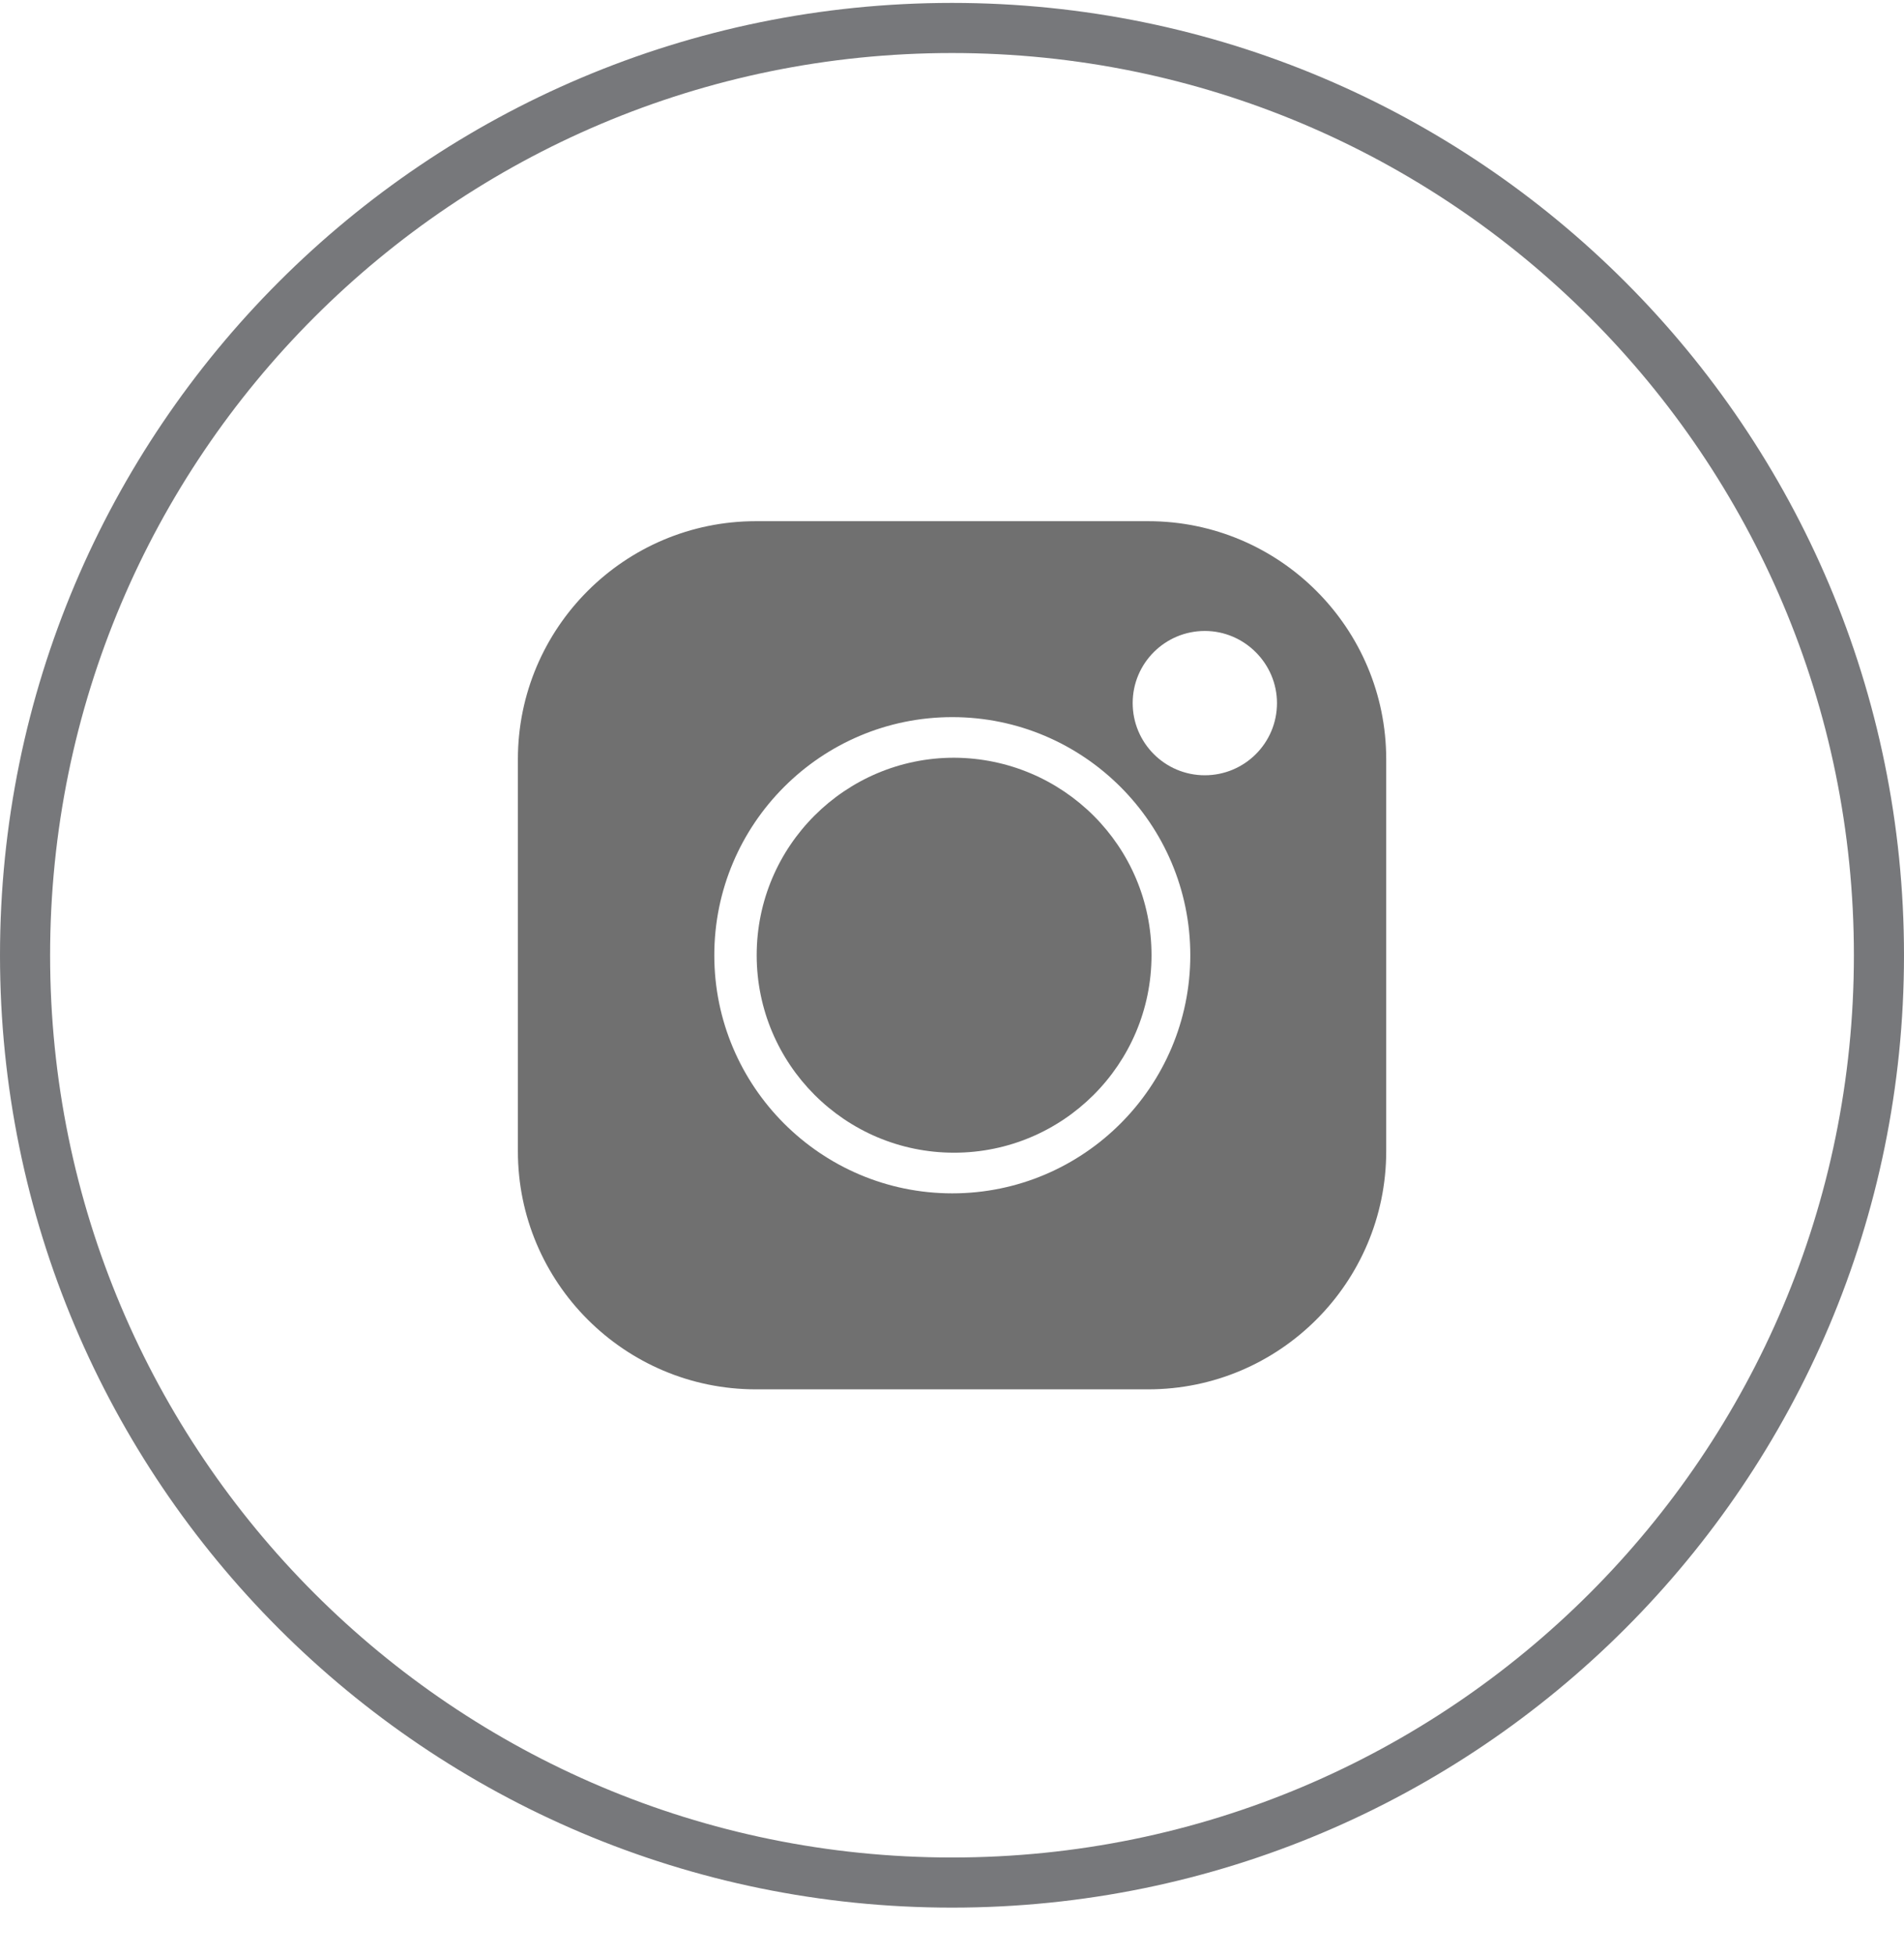
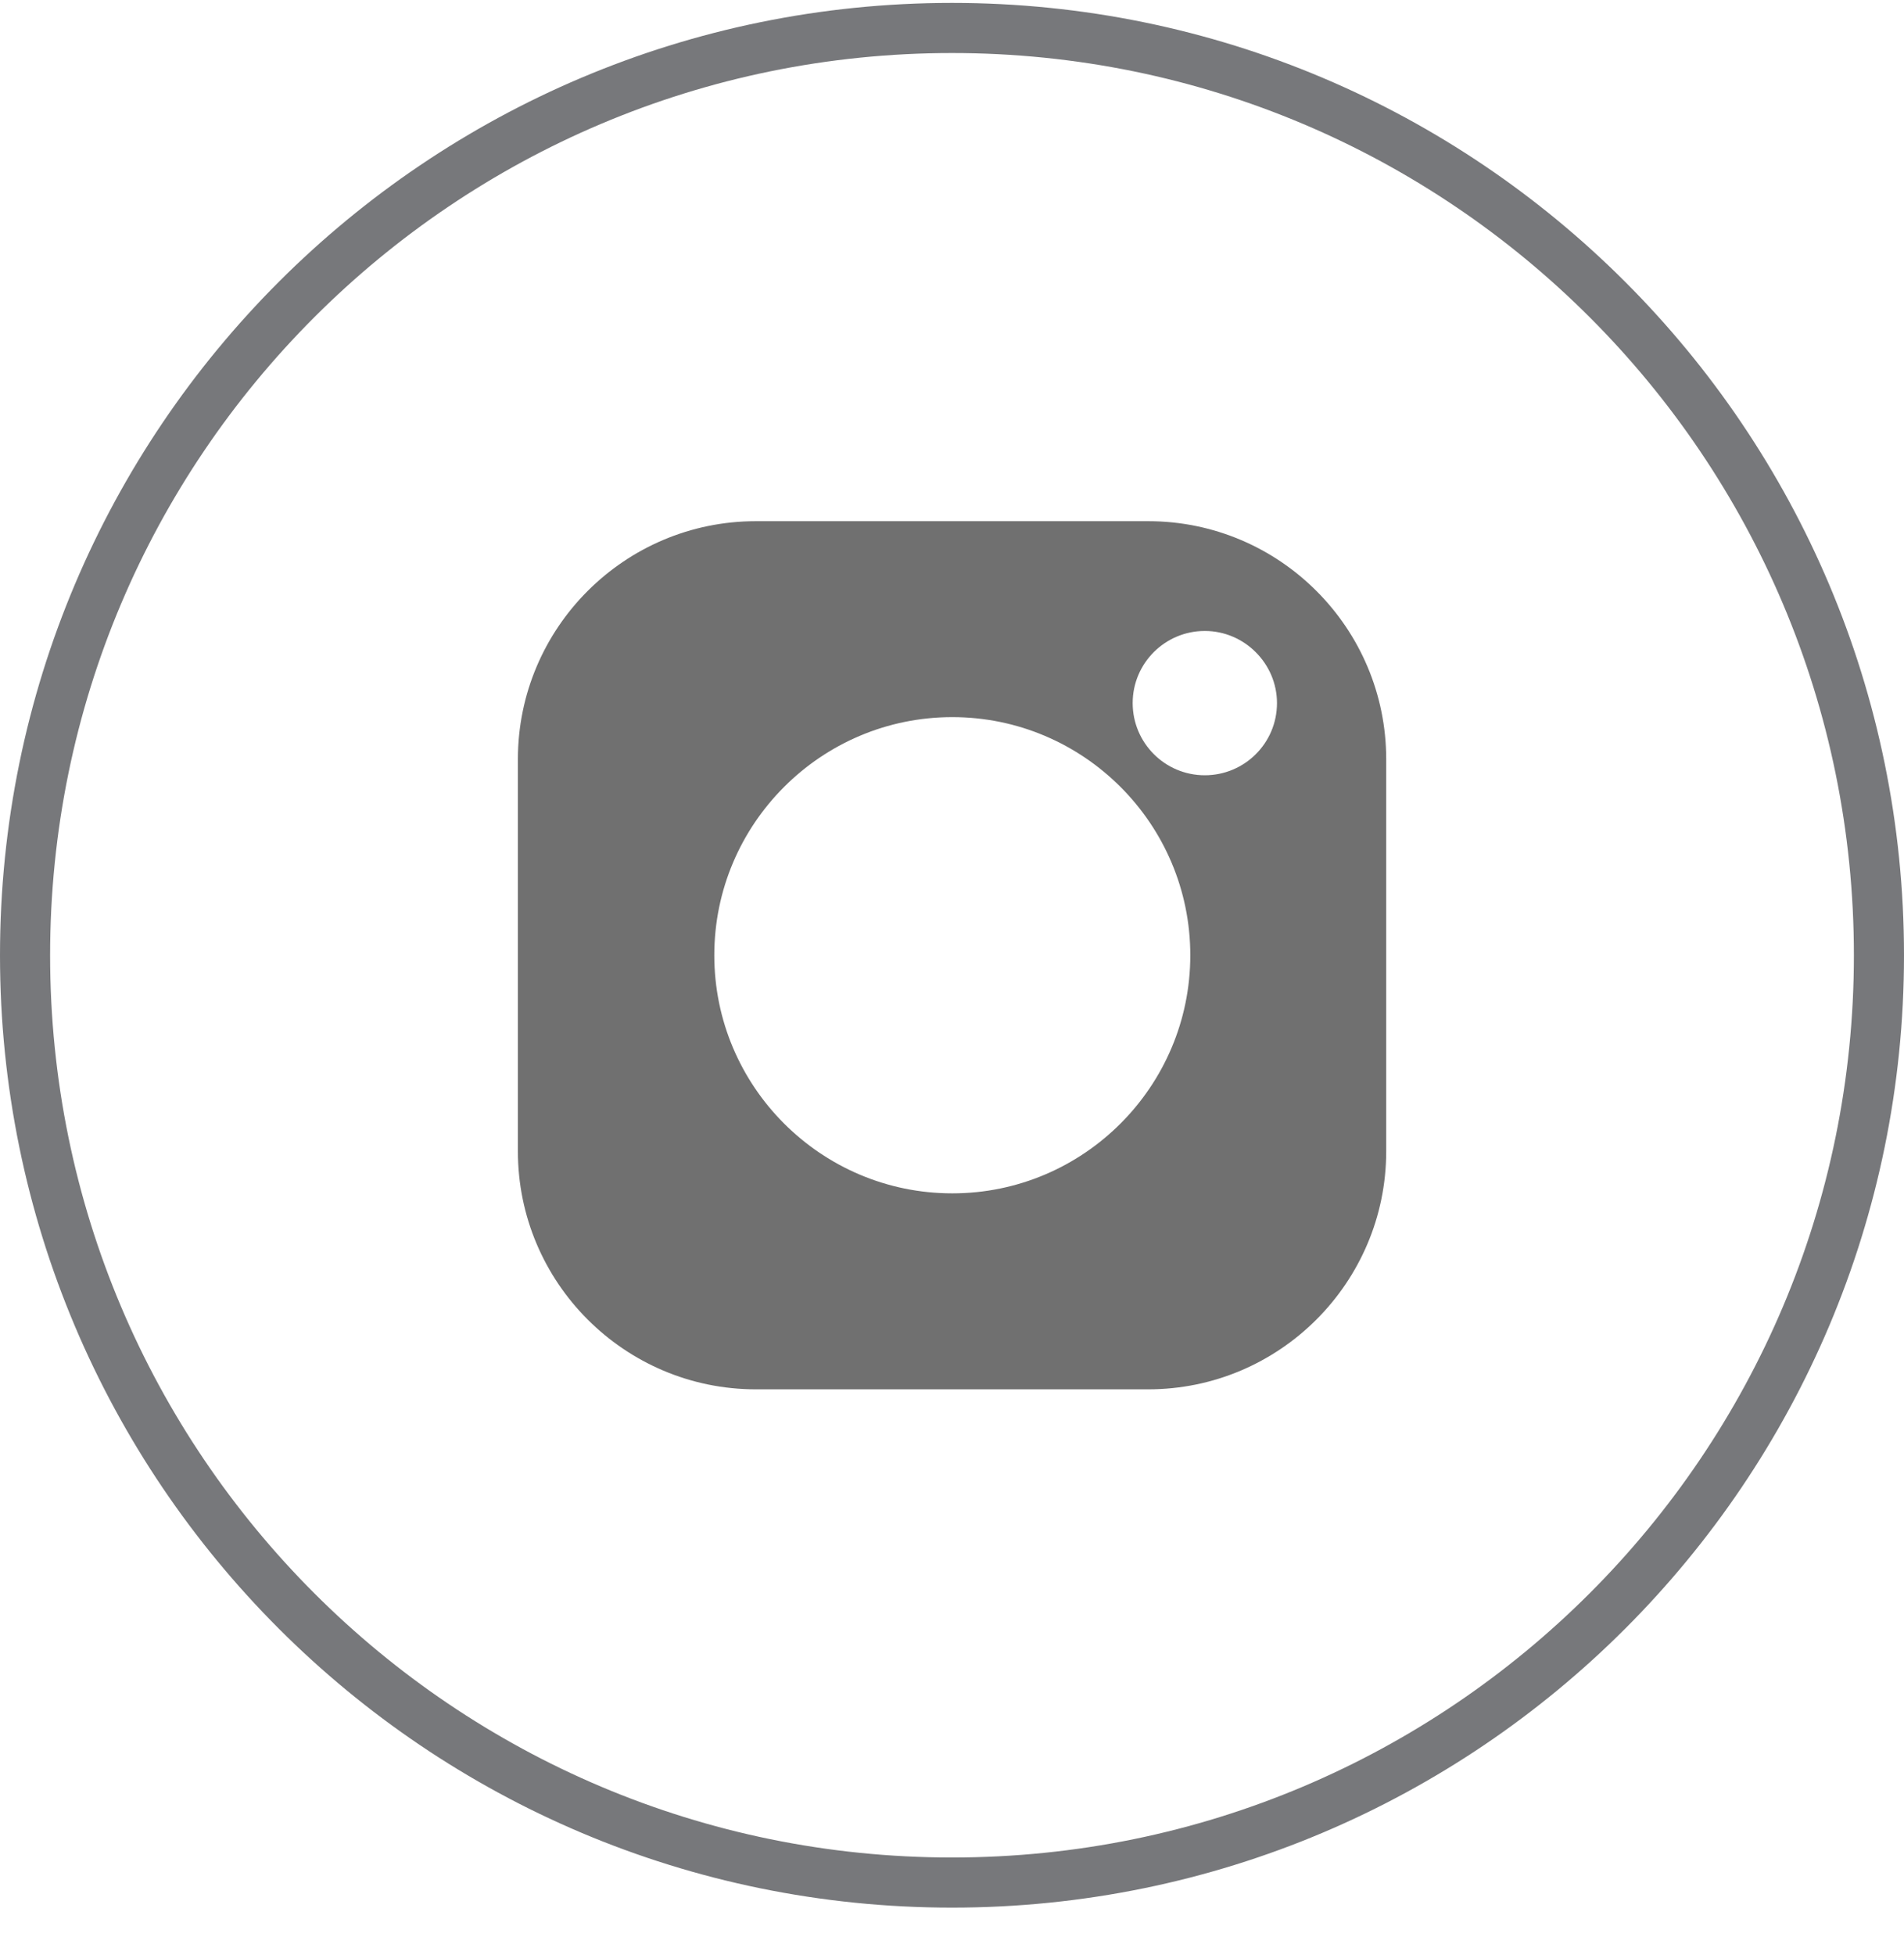
<svg xmlns="http://www.w3.org/2000/svg" width="38" height="39" viewBox="0 0 38 39" fill="none">
  <g id="Group 51795">
    <g id="Ellipse 16-2">
      <path id="Vector" d="M19 37.558C29.217 37.558 37.5 29.275 37.5 19.058C37.5 8.84 29.217 0.558 19 0.558C8.783 0.558 0.5 8.84 0.5 19.058C0.5 29.275 8.783 37.558 19 37.558Z" stroke="#77787B" />
    </g>
    <g id="Group 47517">
      <g id="Group 47516">
-         <path id="Path 28260" d="M19.042 15.117C16.872 15.117 15.102 16.877 15.102 19.057C15.102 21.227 16.862 22.997 19.042 22.997C21.212 22.997 22.982 21.237 22.982 19.057C22.982 16.887 21.222 15.127 19.042 15.117Z" fill="#707070" />
-       </g>
+         </g>
    </g>
    <g id="Group 47519">
      <g id="Group 47518">
        <path id="Path 28261" d="M22.916 10.398H15.086C12.466 10.398 10.336 12.527 10.336 15.148V22.968C10.336 25.587 12.466 27.718 15.086 27.718H22.916C25.536 27.718 27.666 25.587 27.666 22.968V15.148C27.666 12.527 25.536 10.398 22.916 10.398ZM19.006 23.808C16.386 23.808 14.256 21.677 14.256 19.058C14.256 16.438 16.386 14.307 19.006 14.307C21.626 14.307 23.756 16.438 23.756 19.058C23.756 21.677 21.626 23.808 19.006 23.808ZM24.046 15.467C23.246 15.467 22.606 14.818 22.606 14.027C22.606 13.227 23.256 12.588 24.046 12.588C24.836 12.588 25.486 13.238 25.486 14.027C25.486 14.828 24.836 15.467 24.046 15.467Z" fill="#707070" />
      </g>
    </g>
  </g>
</svg>